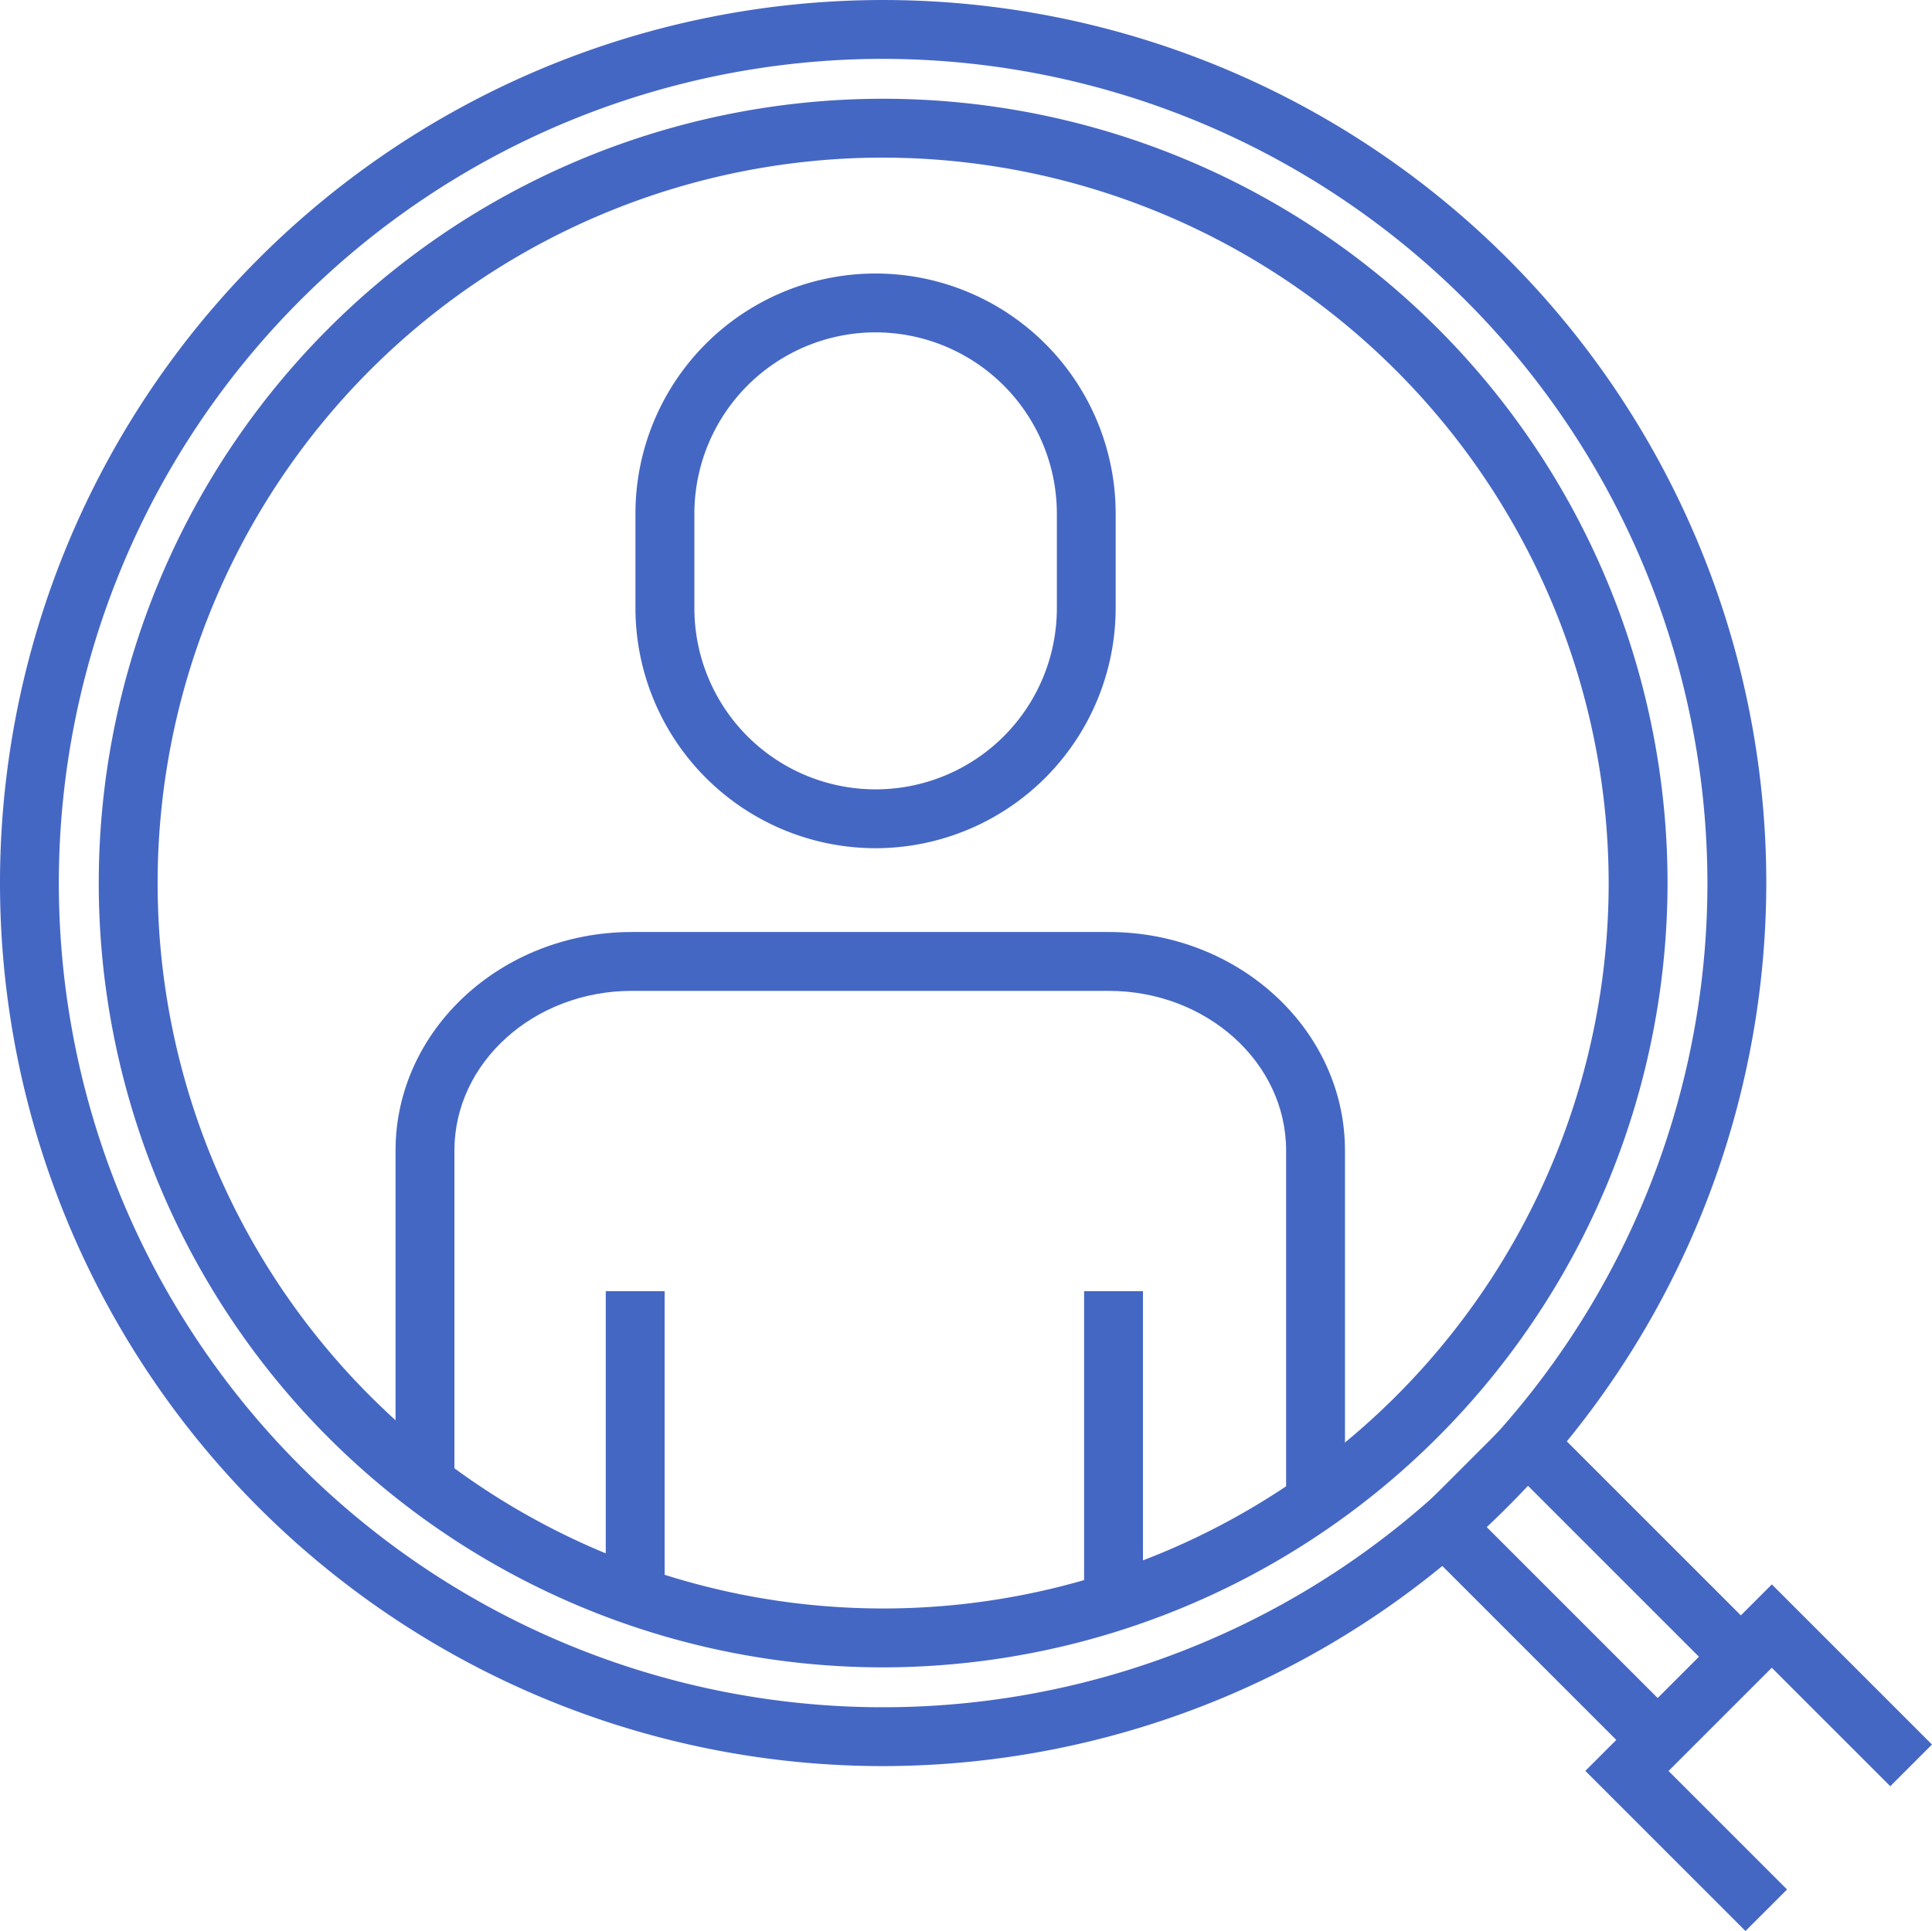
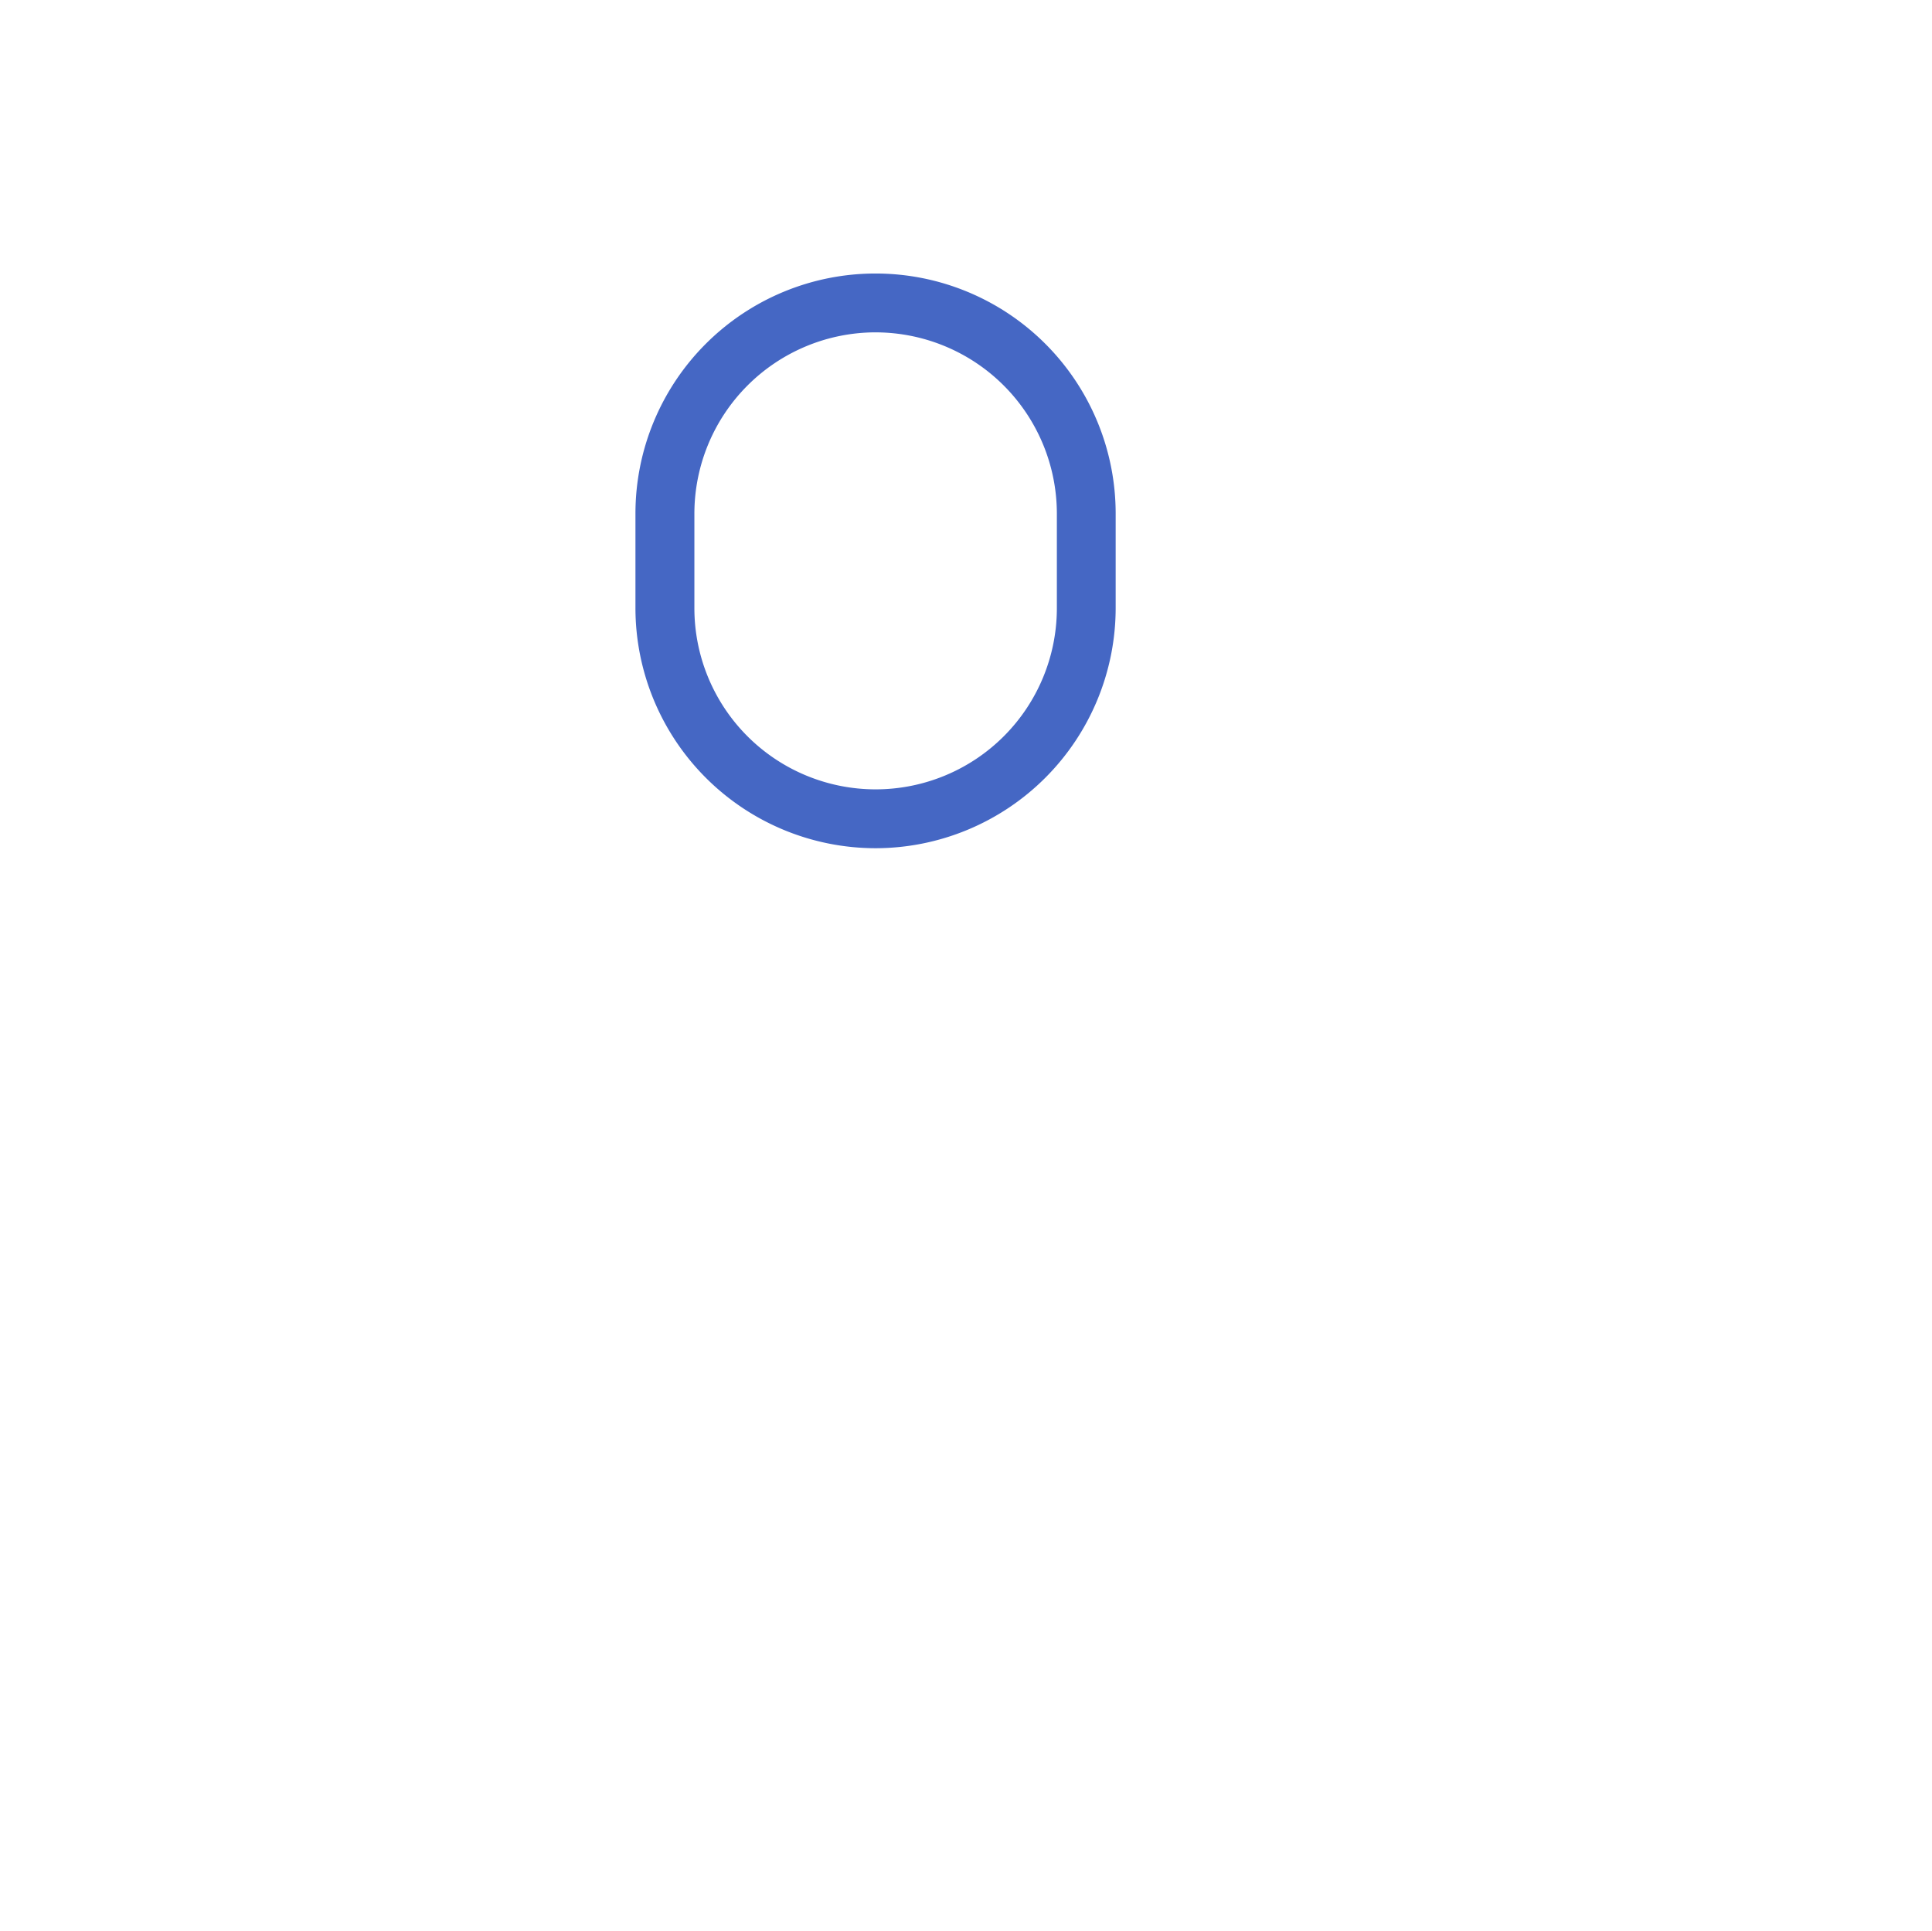
<svg xmlns="http://www.w3.org/2000/svg" id="Group_3048" data-name="Group 3048" width="111.217" height="111.174" viewBox="0 0 111.217 111.174">
  <defs>
    <clipPath id="clip-path">
-       <rect id="Rectangle_6313" data-name="Rectangle 6313" width="111.217" height="111.174" fill="none" />
-     </clipPath>
+       </clipPath>
    <clipPath id="clip-path-2">
      <path id="Path_3332" data-name="Path 3332" d="M9.26,52.719A43.459,43.459,0,1,0,52.719,9.26,43.459,43.459,0,0,0,9.26,52.719" transform="translate(-9.26 -9.26)" fill="none" />
    </clipPath>
  </defs>
  <g id="Group_3045" data-name="Group 3045">
    <g id="Group_3044" data-name="Group 3044" clip-path="url(#clip-path)">
      <path id="Path_3326" data-name="Path 3326" d="M50.839,101.679a50.839,50.839,0,1,1,50.839-50.839,50.9,50.9,0,0,1-50.839,50.839m0-98.29a47.451,47.451,0,1,0,47.45,47.451A47.5,47.5,0,0,0,50.839,3.389" fill="#4567c4" />
      <path id="Path_3327" data-name="Path 3327" d="M116.005,123.122l-14.649-14.649,7.17-7.17,14.648,14.648Zm-9.856-14.649,9.856,9.856,2.377-2.377-9.856-9.855Z" transform="translate(-20.579 -20.568)" fill="#4567c4" />
      <path id="Path_3328" data-name="Path 3328" d="M123.73,134.412l-9.219-9.219,10.736-10.736,9.219,9.219-2.4,2.4-6.823-6.822-5.943,5.943,6.823,6.823Z" transform="translate(-23.25 -23.239)" fill="#4567c4" />
      <path id="Path_3329" data-name="Path 3329" d="M52.288,97.442A45.154,45.154,0,1,1,97.441,52.288,45.206,45.206,0,0,1,52.288,97.442m0-86.92A41.765,41.765,0,1,0,94.052,52.288,41.813,41.813,0,0,0,52.288,10.523" transform="translate(-1.448 -1.448)" fill="#4567c4" />
    </g>
  </g>
  <g id="Group_3047" data-name="Group 3047" transform="translate(7.38 7.38)">
    <g id="Group_3046" data-name="Group 3046" clip-path="url(#clip-path-2)">
      <path id="Path_3330" data-name="Path 3330" d="M59.726,52.845A13.838,13.838,0,0,1,45.9,39.023V33.58a13.822,13.822,0,1,1,27.644,0v5.443A13.838,13.838,0,0,1,59.726,52.845m0-29.7A10.445,10.445,0,0,0,49.293,33.58v5.443a10.433,10.433,0,1,0,20.866,0V33.58A10.445,10.445,0,0,0,59.726,23.146" transform="translate(-16.7 -11.391)" fill="#4567c4" />
-       <path id="Path_3331" data-name="Path 3331" d="M83.225,102.441H79.837V79.906c0-5.067-4.581-9.189-10.212-9.189H42.172c-5.631,0-10.212,4.122-10.212,9.189v22.535H28.571V79.906c0-6.936,6.1-12.578,13.6-12.578H69.625c7.5,0,13.6,5.642,13.6,12.578Z" transform="translate(-13.181 -21.05)" fill="#4567c4" />
-       <rect id="Rectangle_6314" data-name="Rectangle 6314" width="3.389" height="20.23" transform="translate(55.027 66.958)" fill="#4567c4" />
-       <rect id="Rectangle_6315" data-name="Rectangle 6315" width="3.389" height="20.23" transform="translate(27.491 66.958)" fill="#4567c4" />
    </g>
  </g>
</svg>